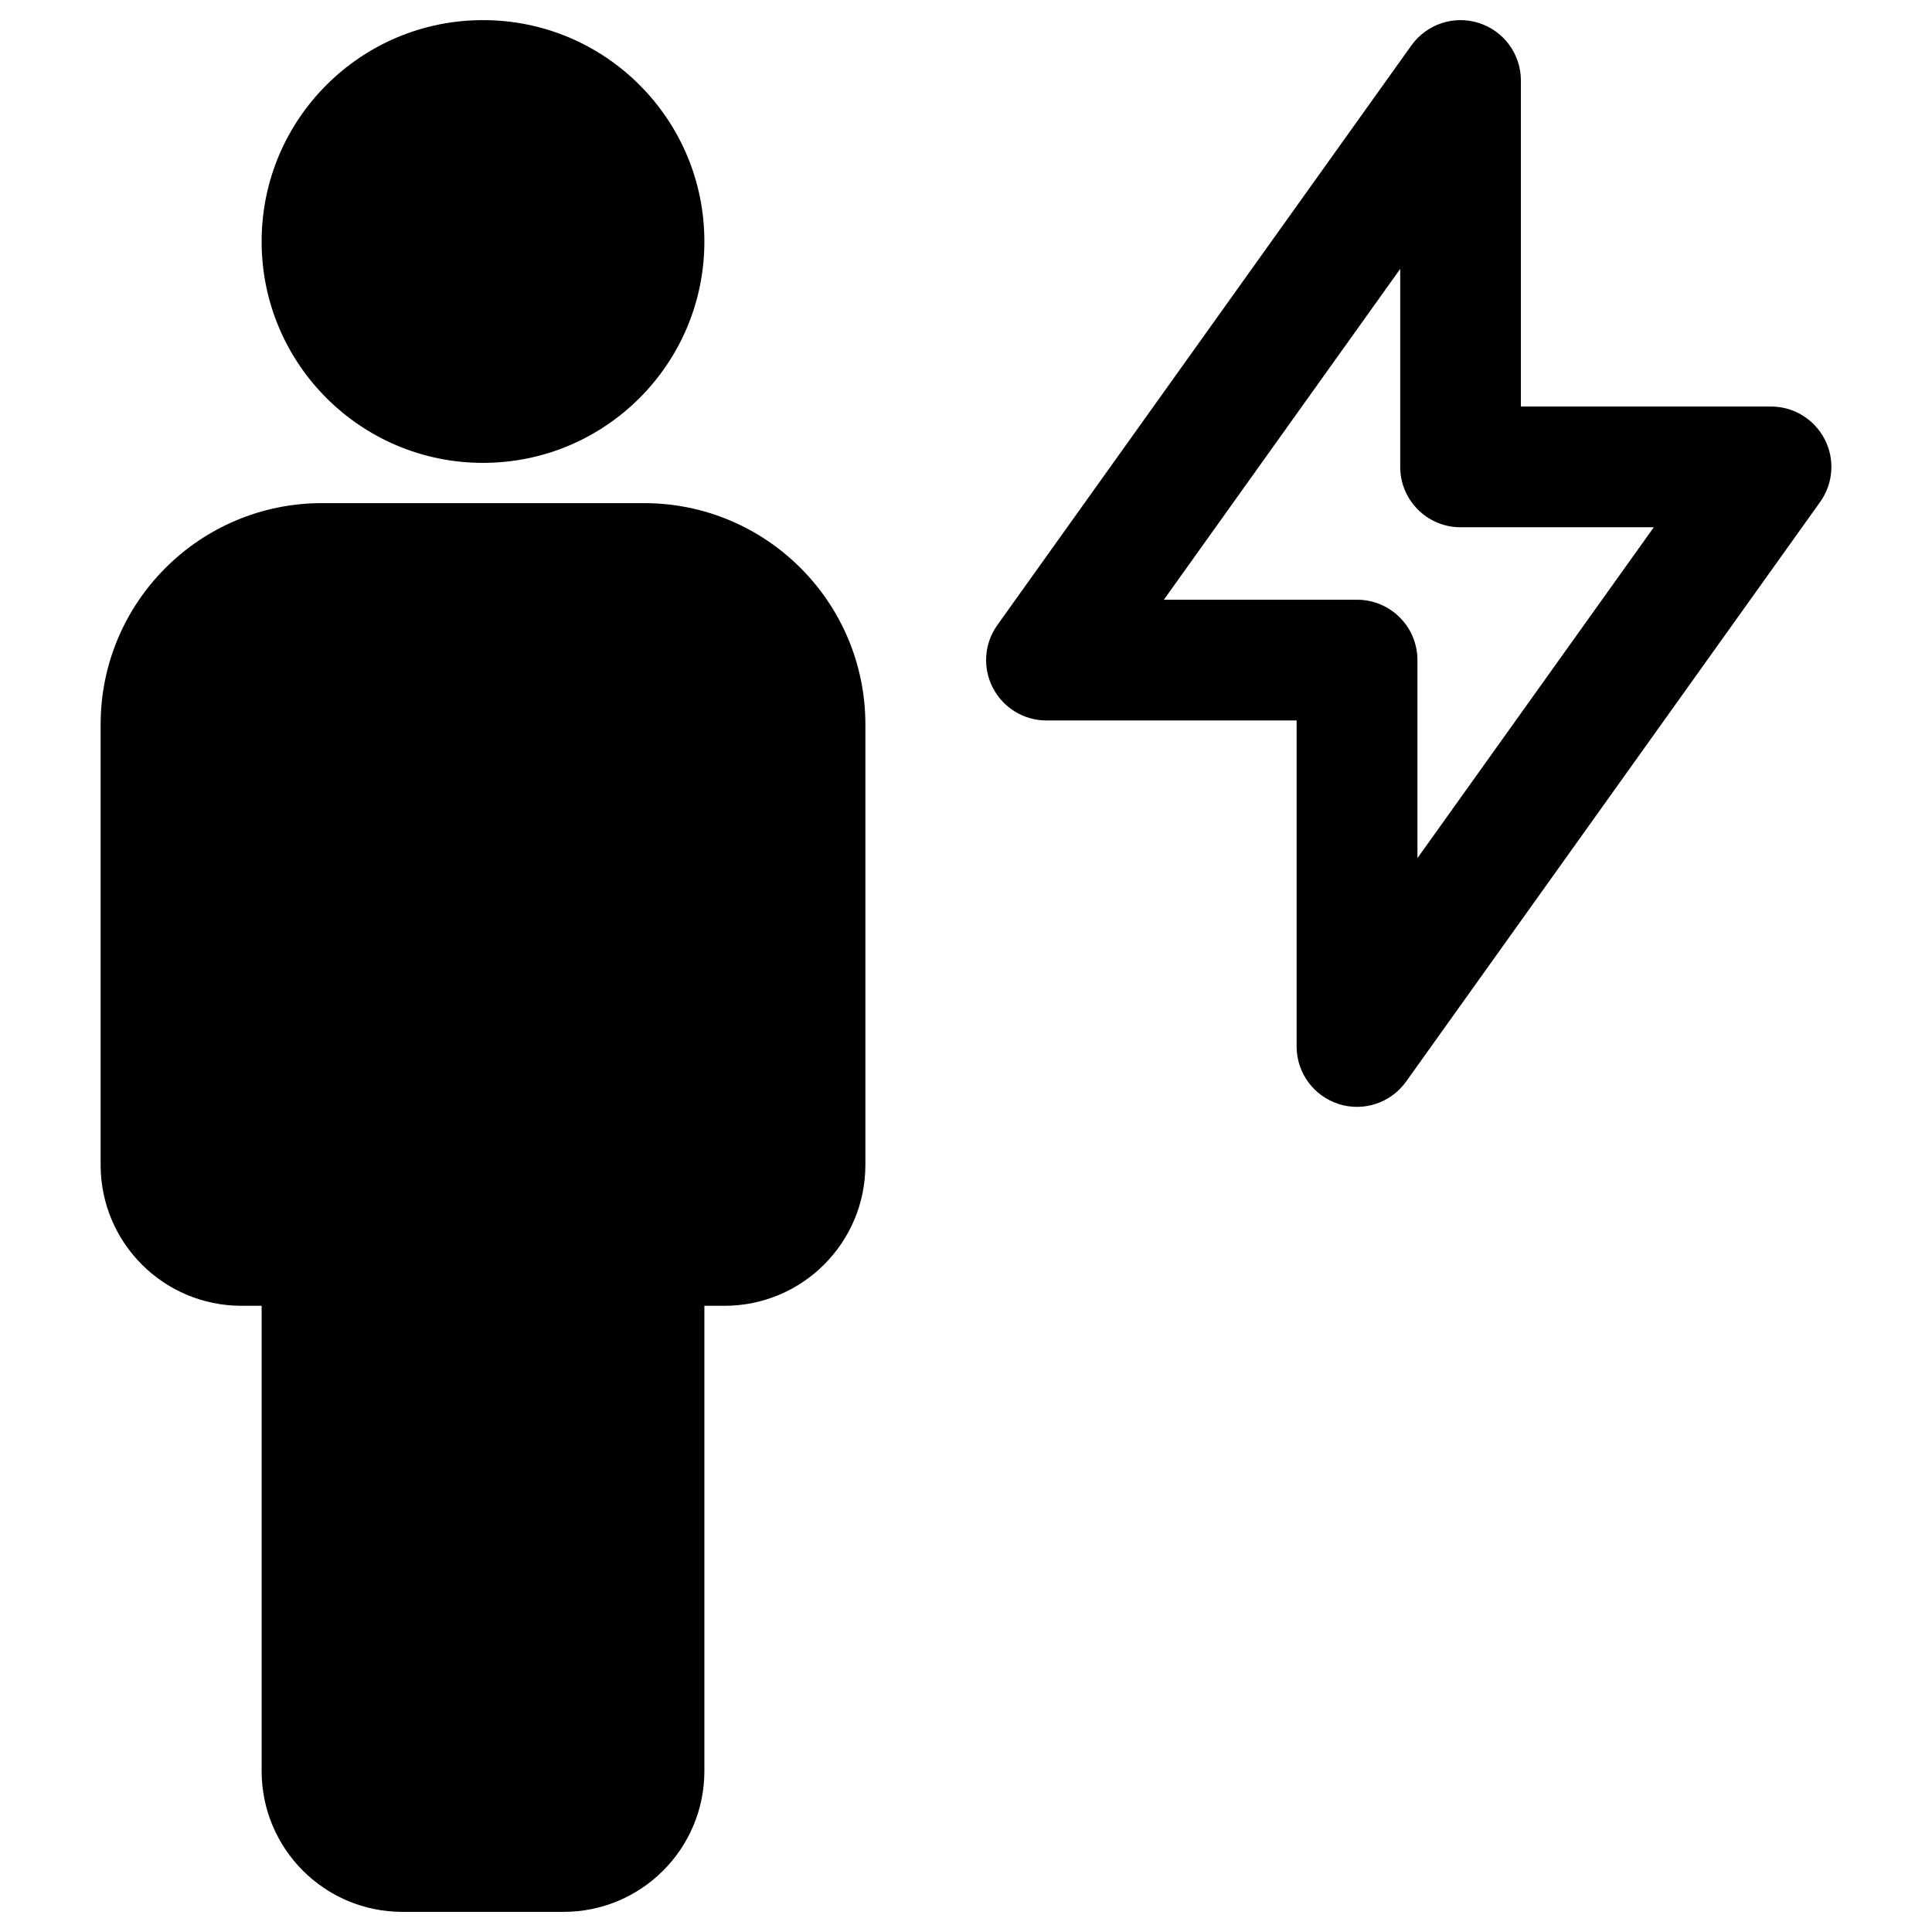
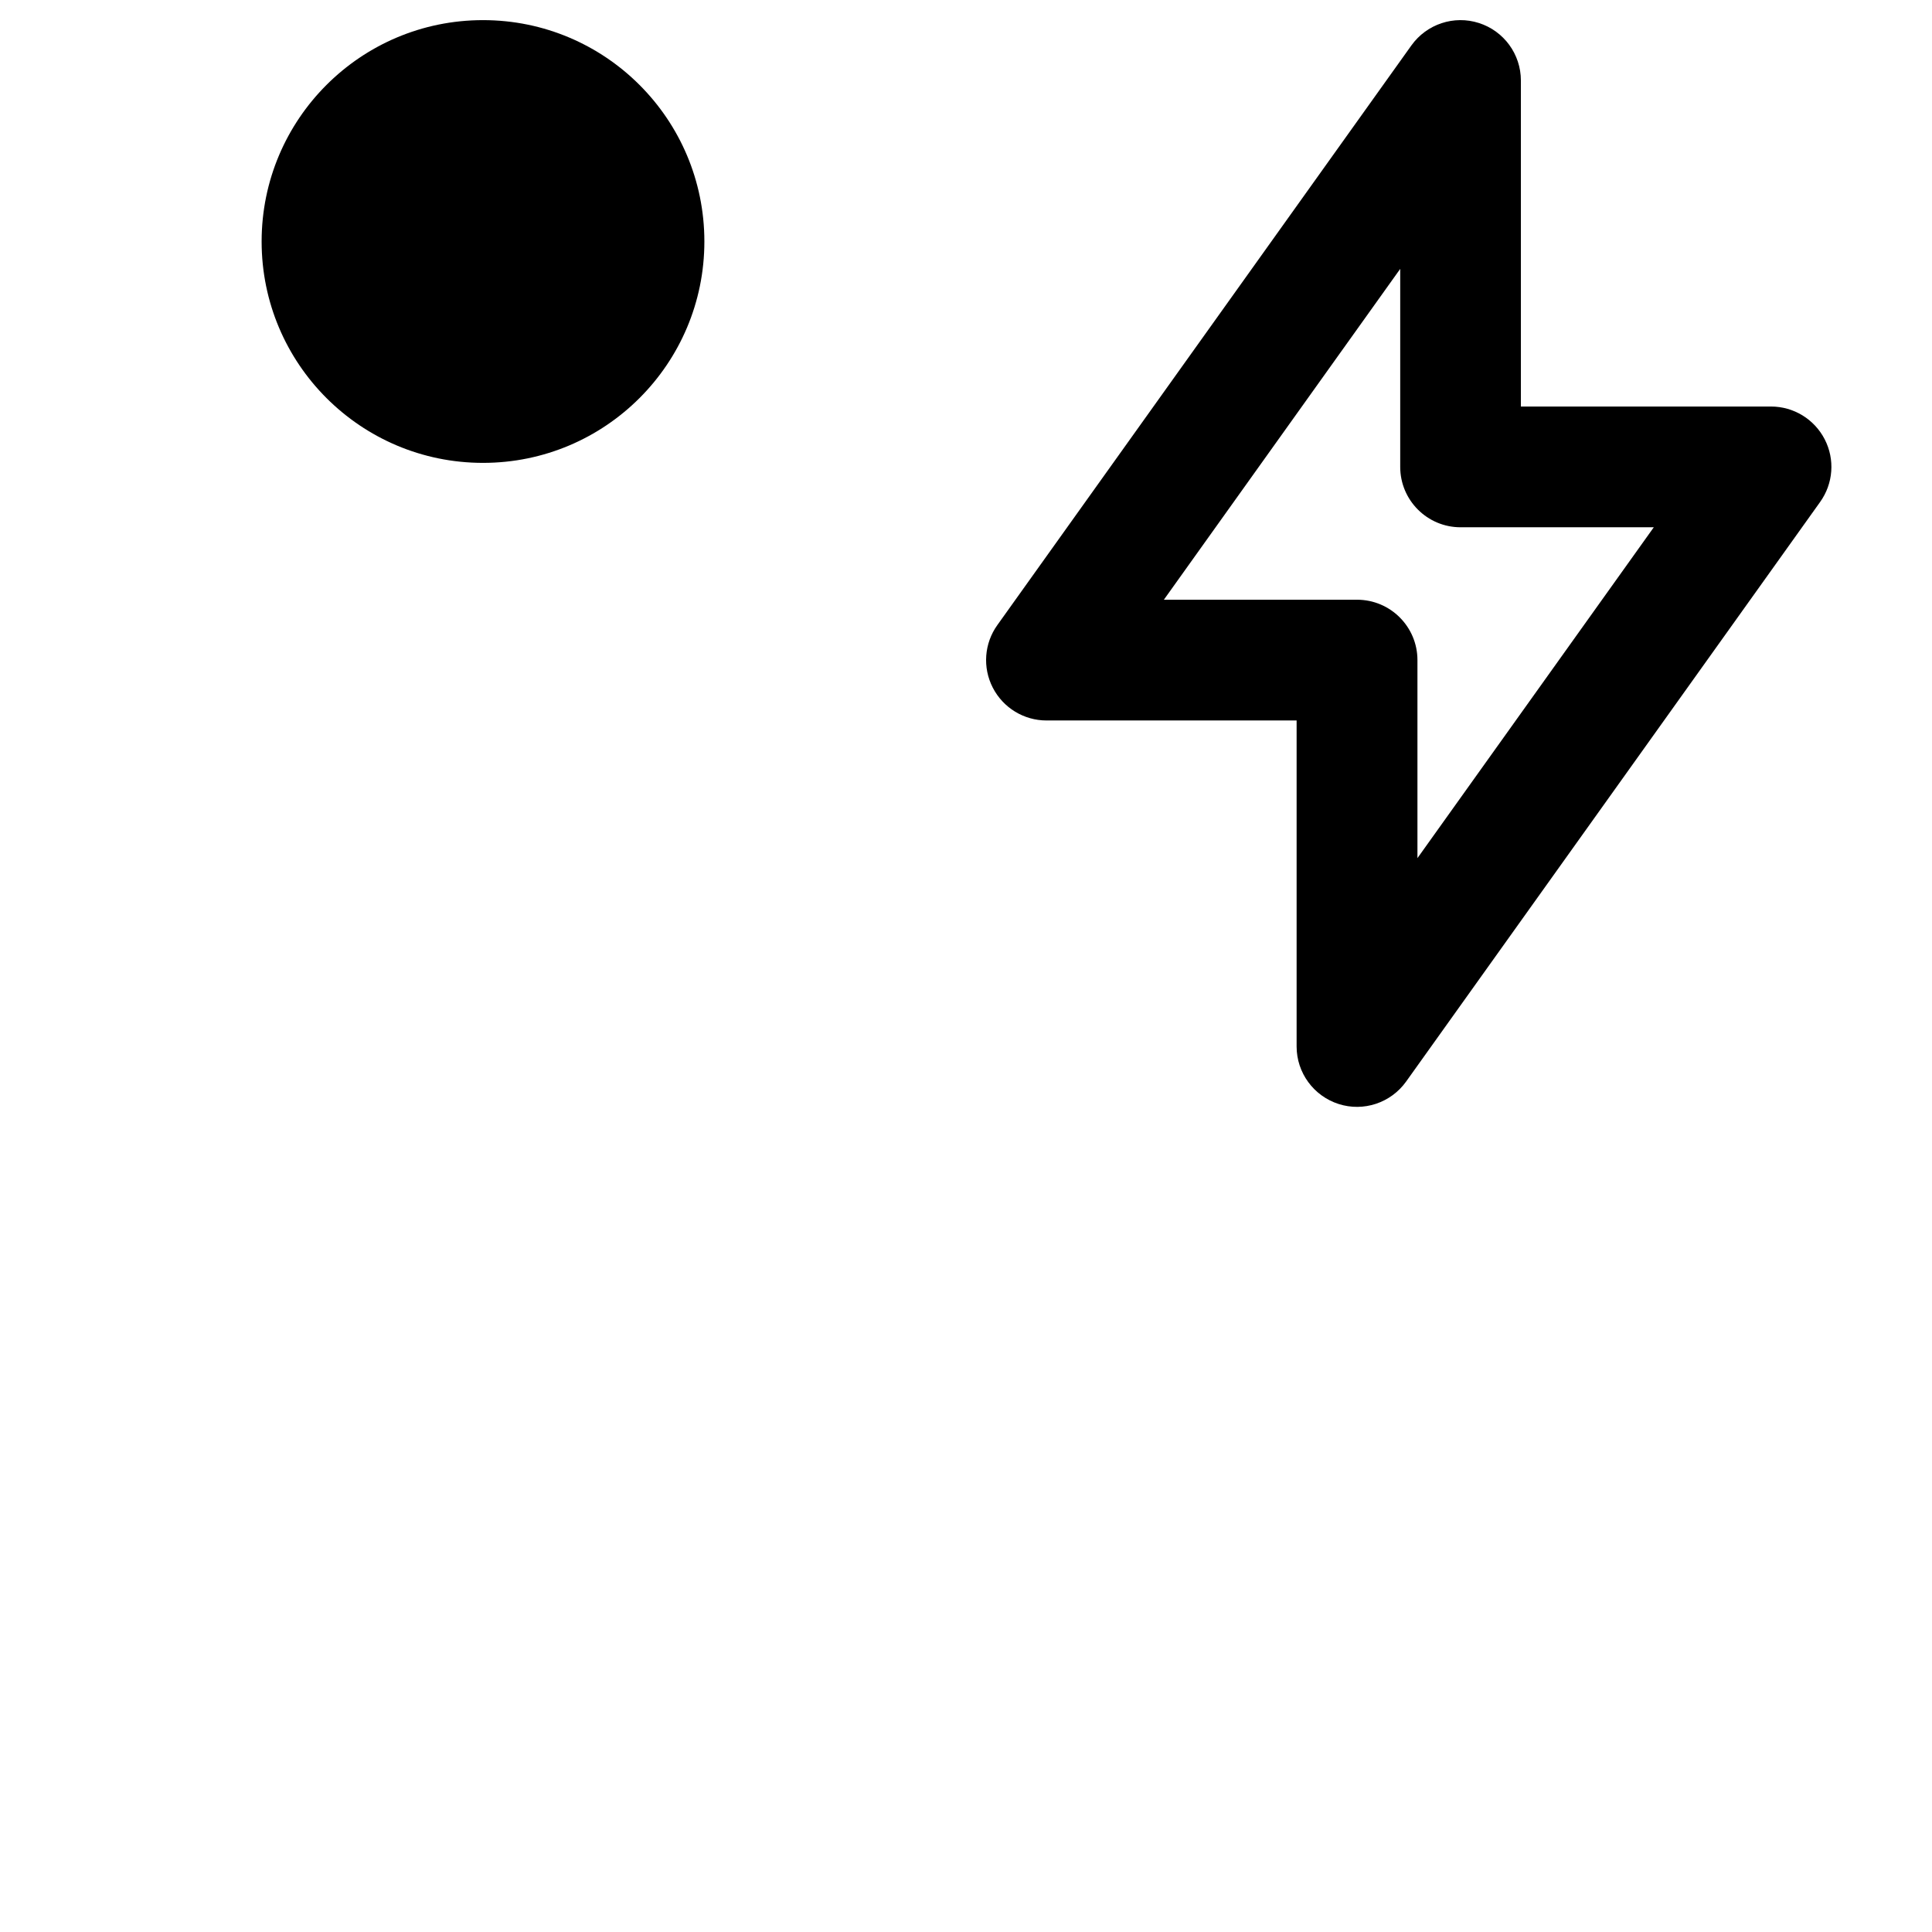
<svg xmlns="http://www.w3.org/2000/svg" viewBox="0 0 24 24">
  <g fill-rule="evenodd">
    <path d="m18.372.286c.31.099.521.388.521.714v4.05h3.107c.281 0 .538.157.667.407.129.25.107.55-.057.779l-5.143 7.2c-.19.265-.529.378-.839.278-.31-.1-.521-.388-.521-.714v-4.05h-3.107c-.281 0-.538-.157-.667-.407-.129-.25-.107-.551.057-.779l5.143-7.2c.19-.265.529-.378.839-.278zm-3.914 7.164h2.4c.414 0 .75.336.75.75v2.46l2.936-4.11h-2.4c-.414 0-.75-.336-.75-.75v-2.46z" />
    <path d="m6 .25c-1.519 0-2.75 1.231-2.75 2.75s1.231 2.75 2.75 2.75 2.75-1.231 2.75-2.75-1.231-2.75-2.75-2.75z" />
-     <path d="m4 6.25c-1.519 0-2.75 1.231-2.75 2.75v5.471c0 .967.783 1.75 1.75 1.75h.25v5.779c0 .967.783 1.75 1.75 1.75h2c.967 0 1.75-.783 1.75-1.75v-5.779h.25c.967 0 1.75-.783 1.75-1.75v-5.471c0-1.519-1.231-2.75-2.75-2.75z" />
  </g>
</svg>